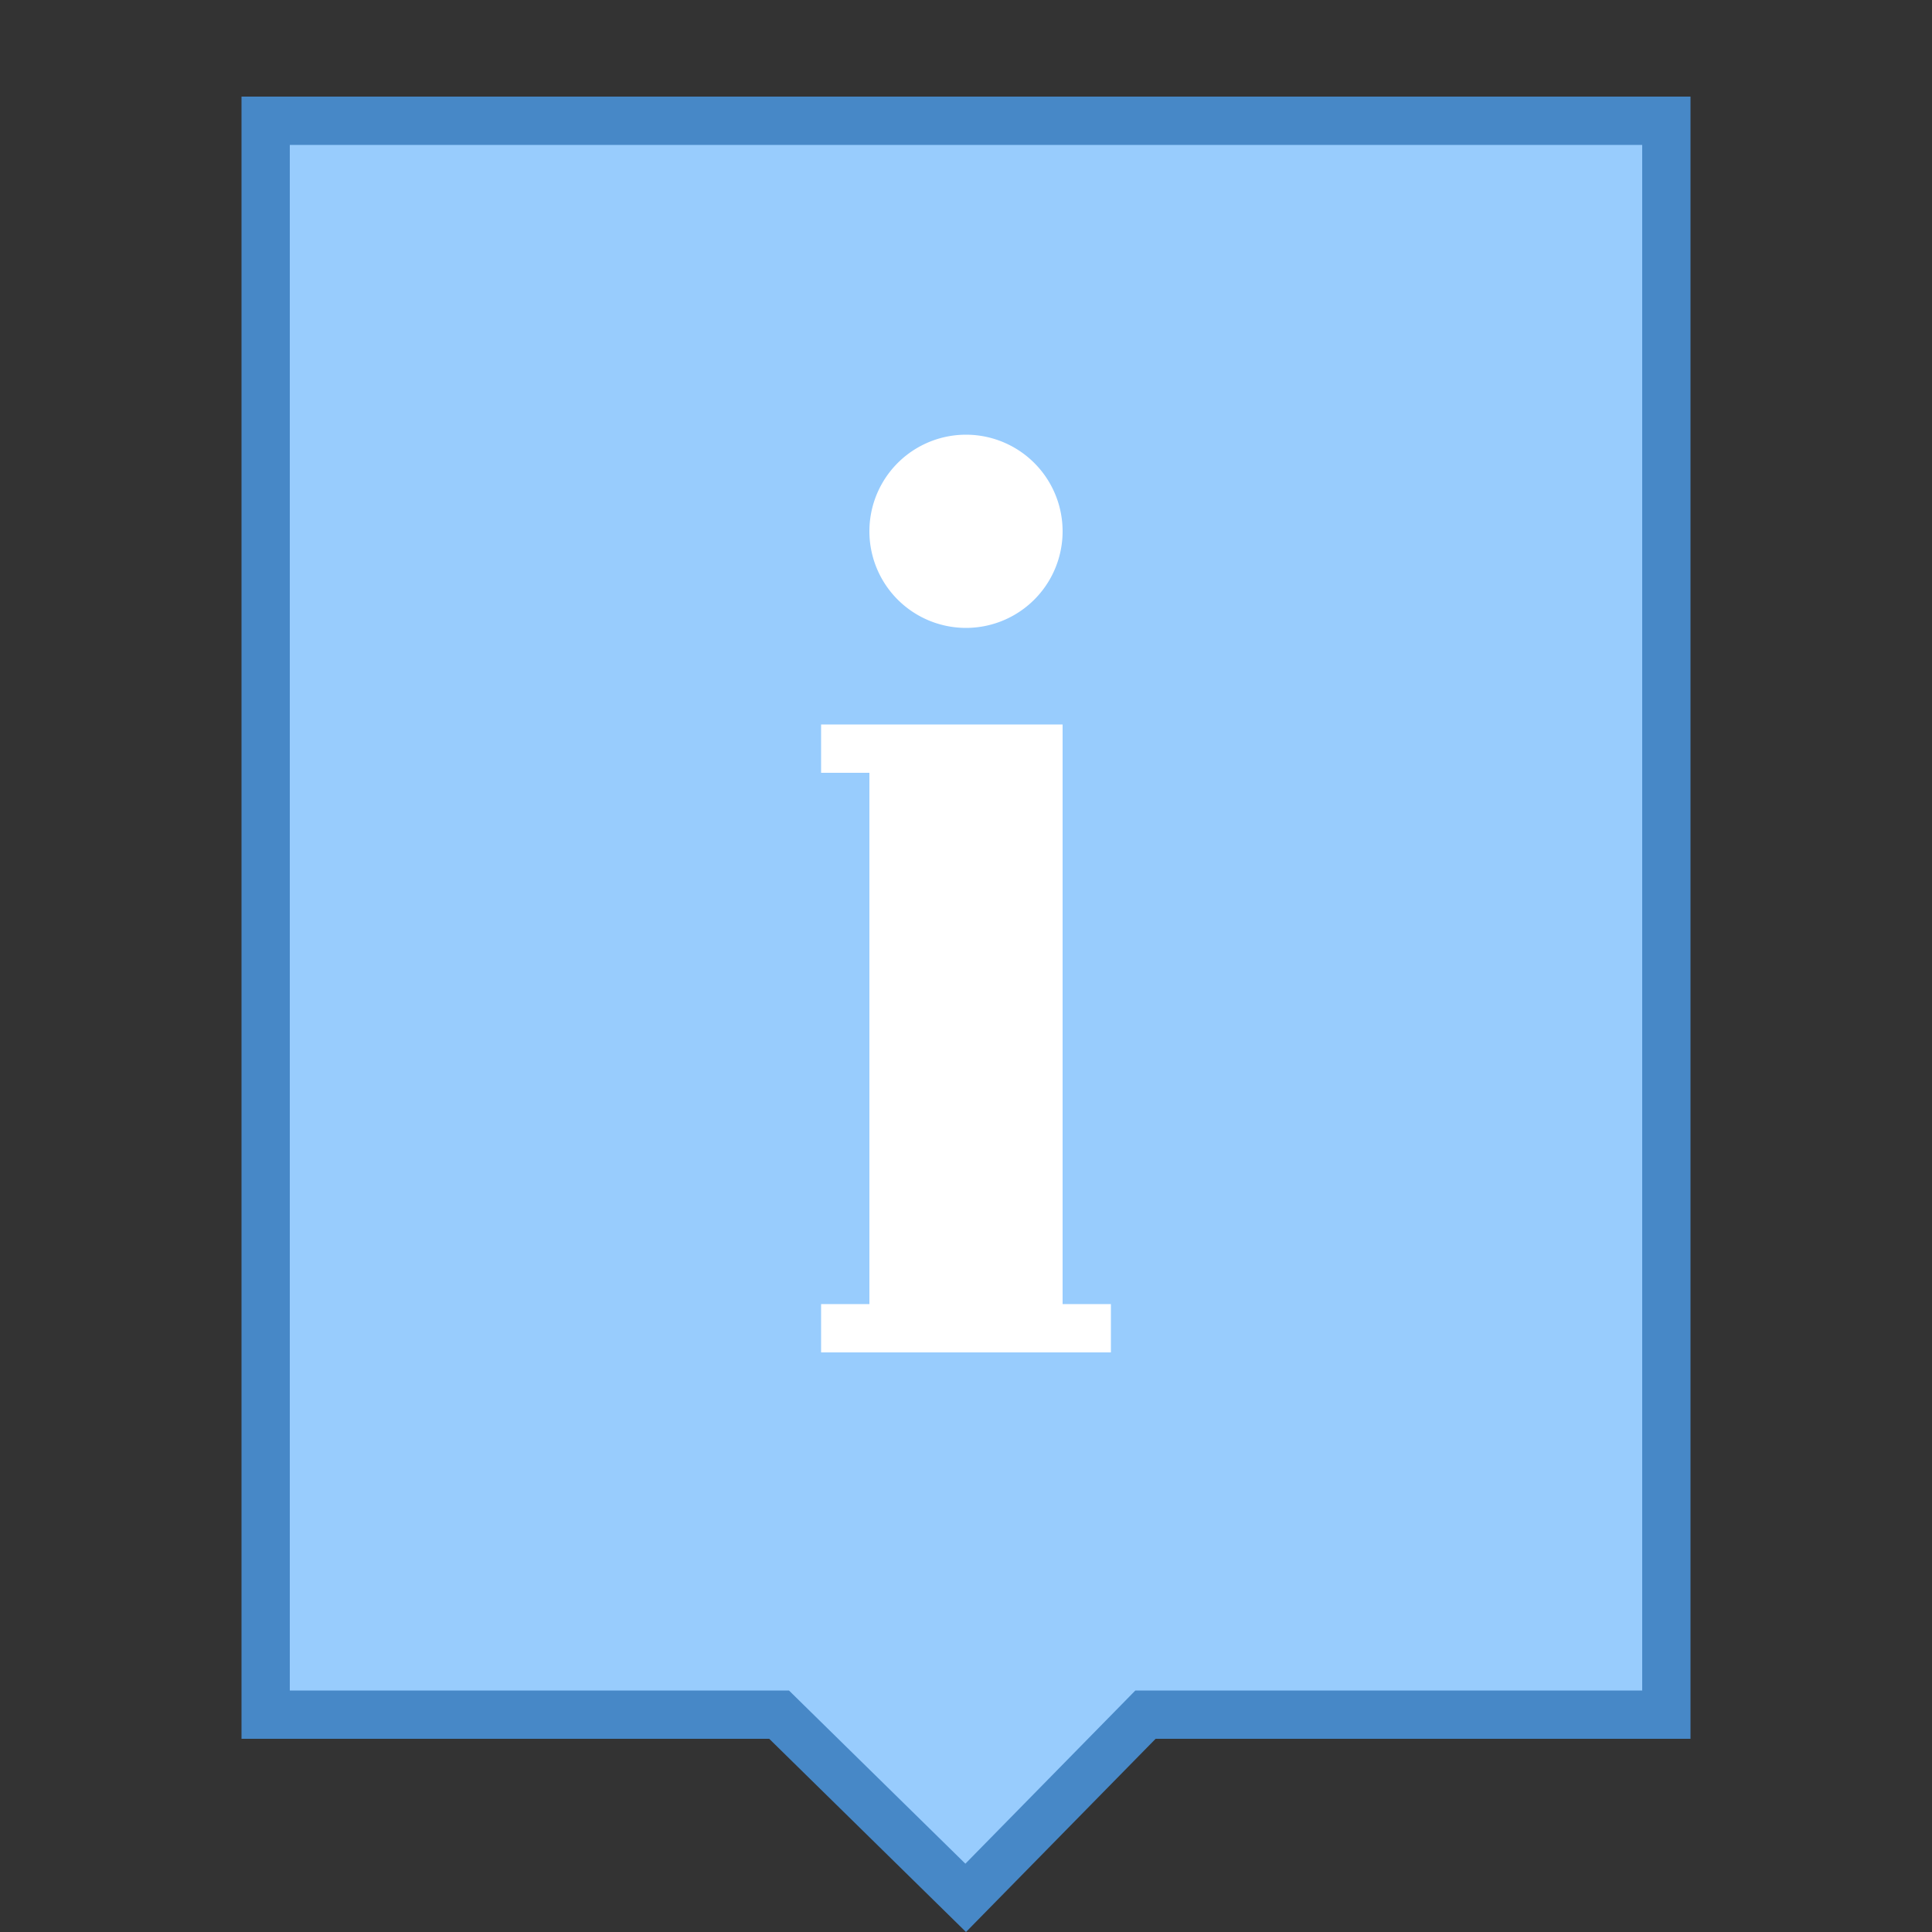
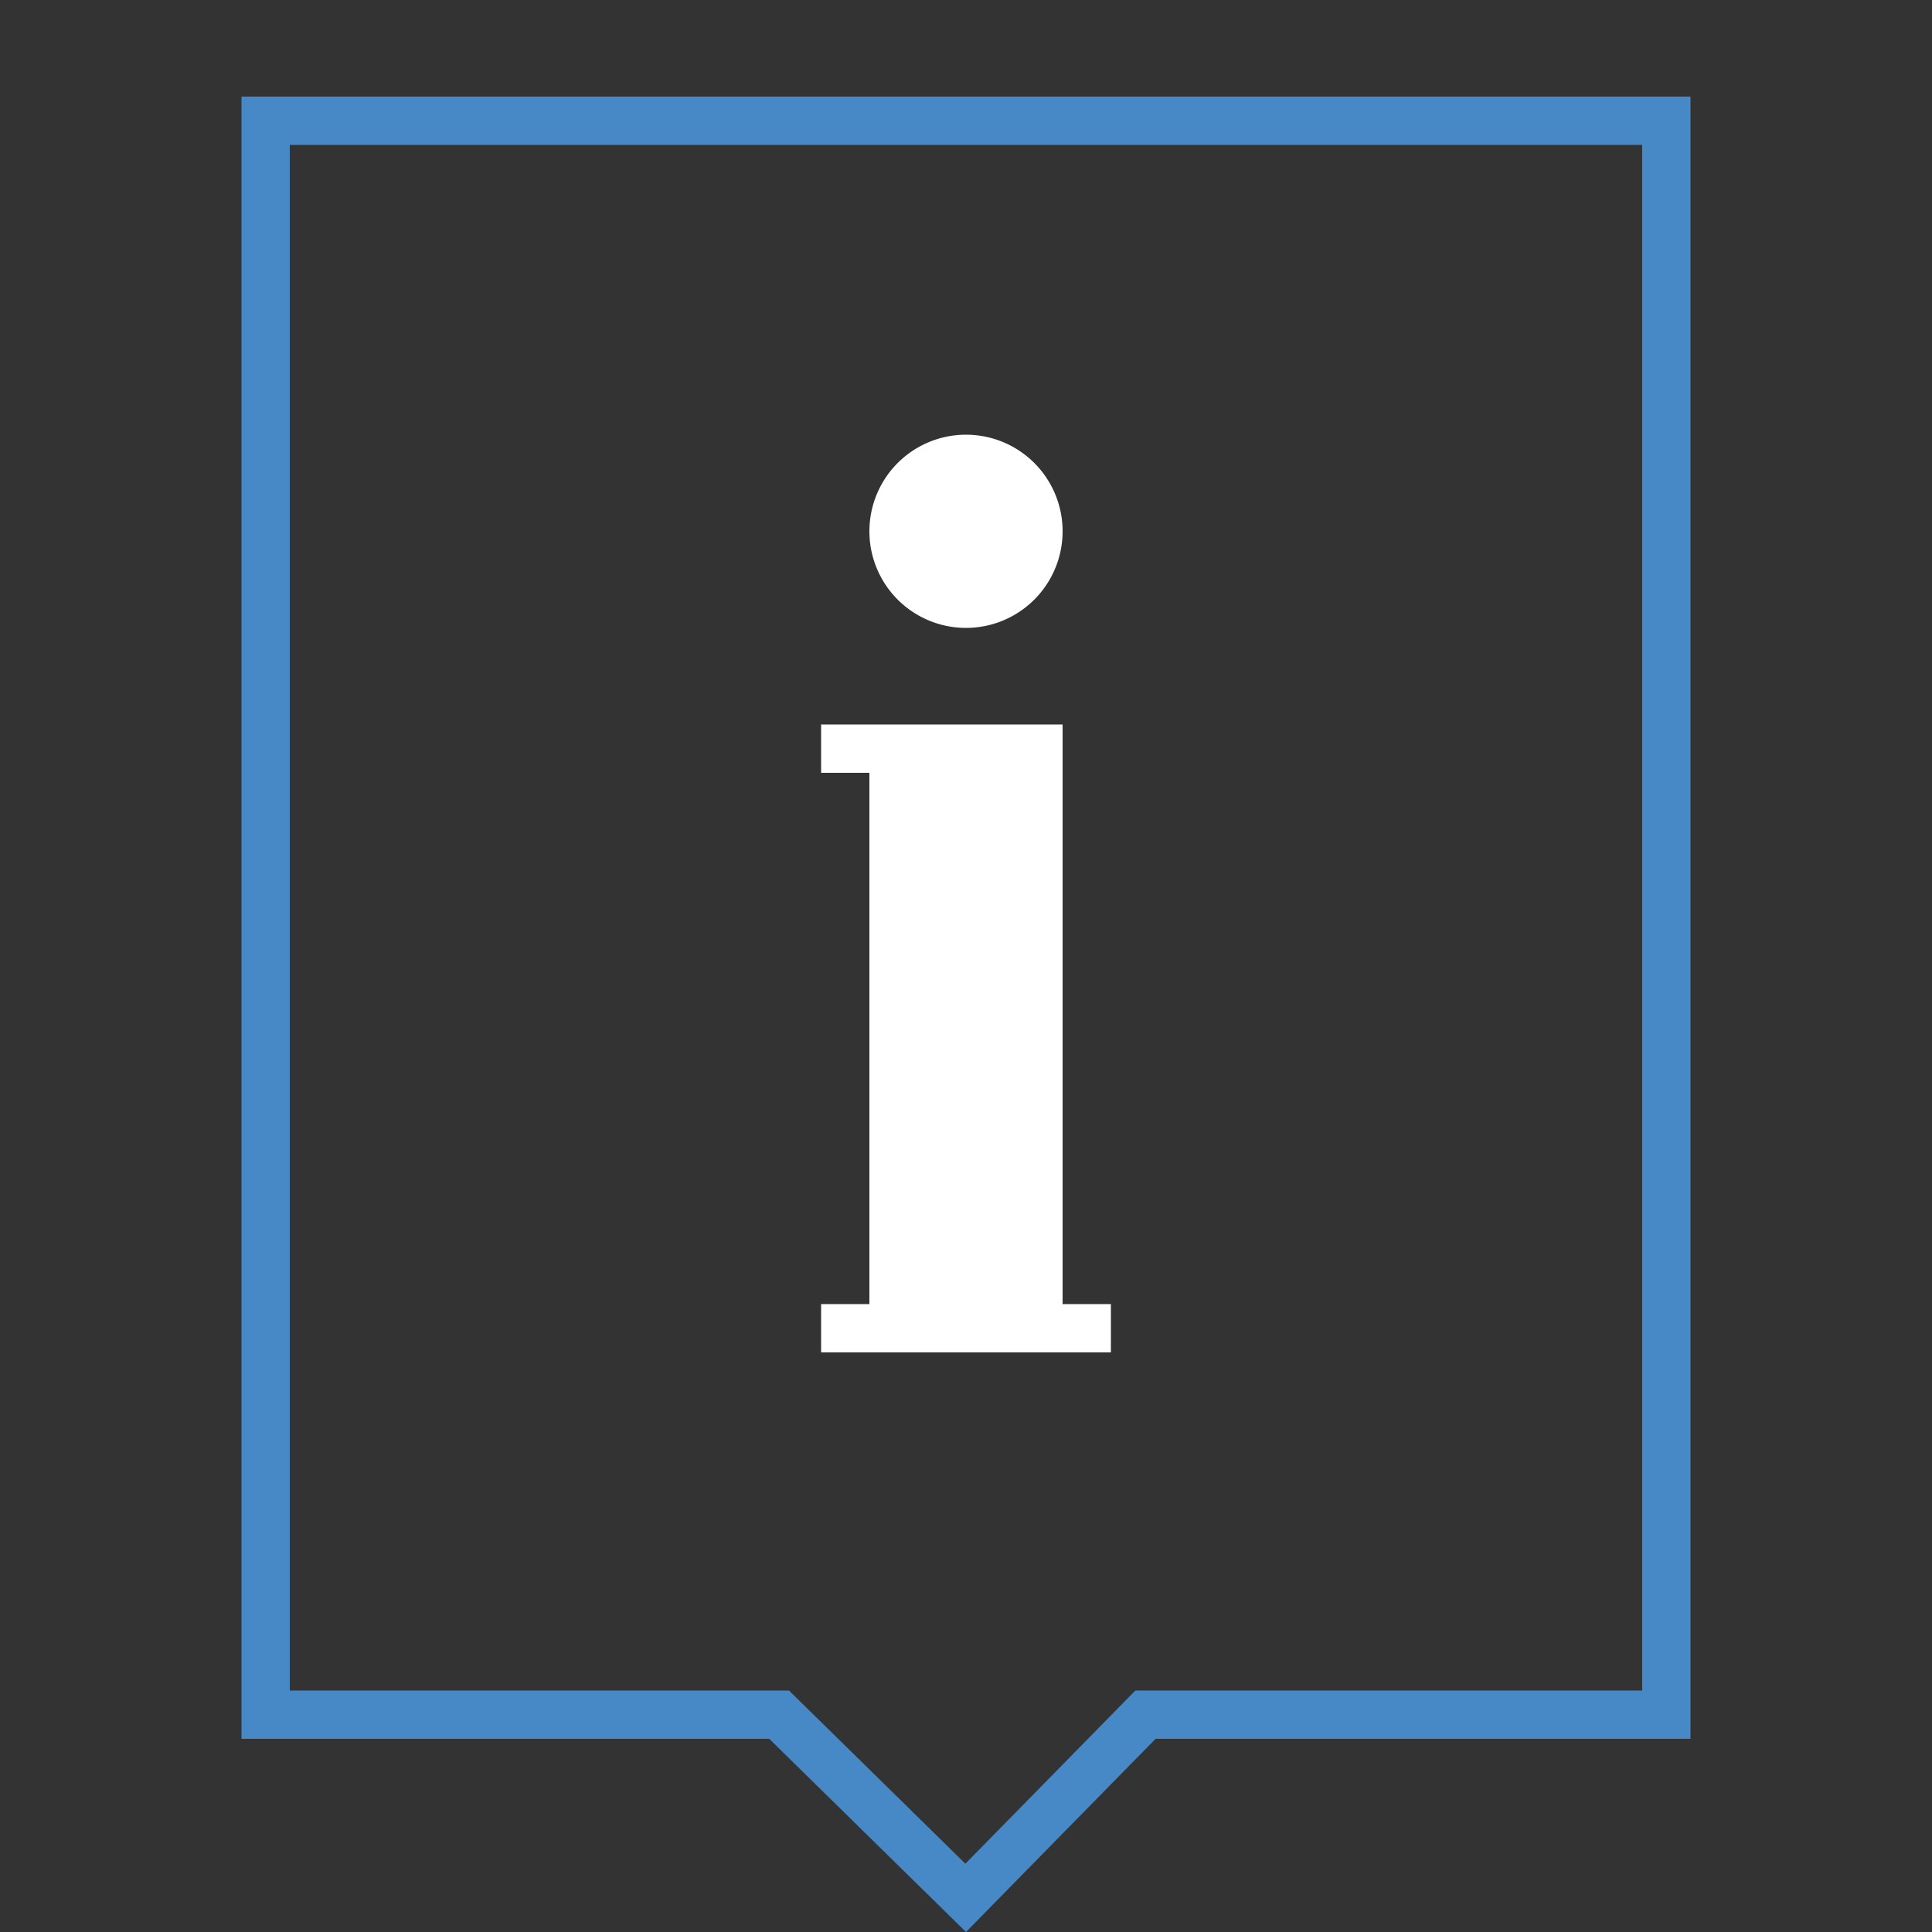
<svg xmlns="http://www.w3.org/2000/svg" viewBox="0 0 40 40" width="80px" height="80px">
  <rect x="0" y="0" width="40" height="40" fill="#333333" stroke="none" />
-   <path fill="#98ccfd" d="M16.13 35.5L5.5 35.5 5.5 2.5 34.5 2.5 34.5 35.5 23.716 35.5 19.994 39.293z" />
  <path fill="#4788c7" d="M34,3v32H23.926h-0.42l-0.294,0.3l-3.225,3.286l-3.36-3.299L16.335,35h-0.409H6V3H34 M35,2H5v34 h10.926L20,40l3.926-4H35V2L35,2z" />
  <path fill="#fff" d="M20 9A2 2 0 1 0 20 13A2 2 0 1 0 20 9Z" />
  <g>
    <path fill="#fff" d="M22 27L22 15 17 15 17 16 18 16 18 27 17 27 17 28 23 28 23 27z" />
  </g>
</svg>